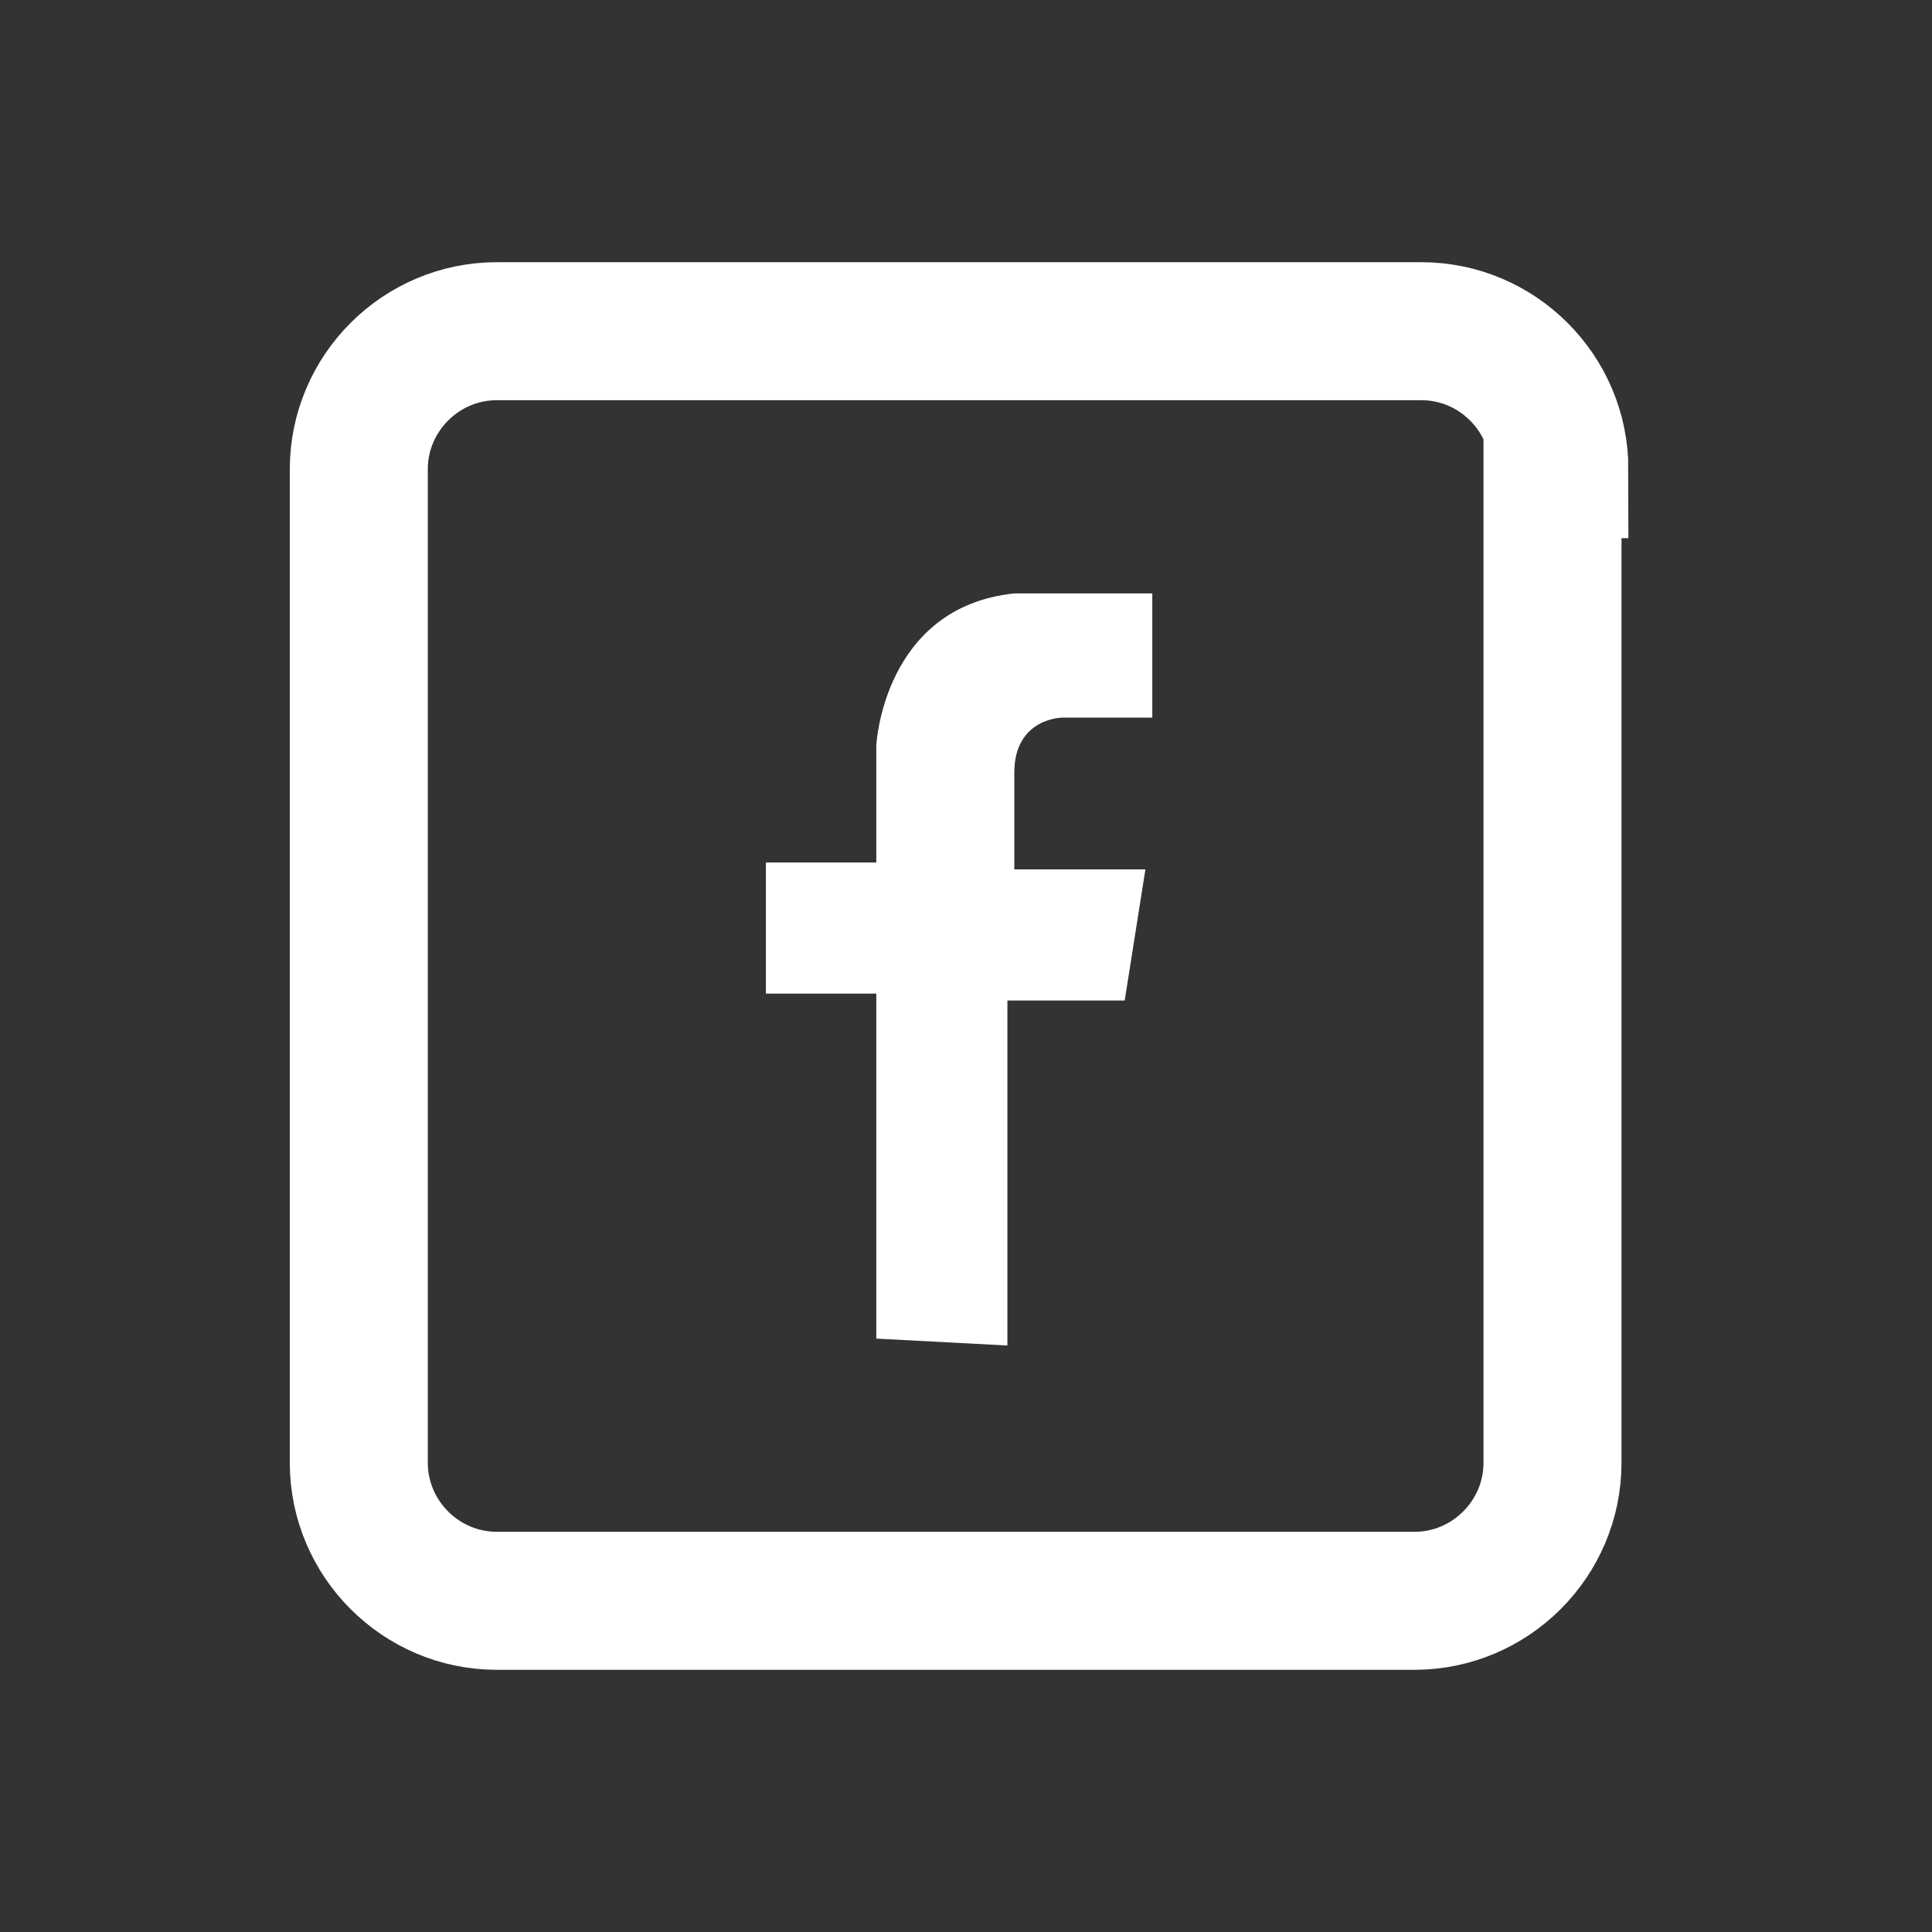
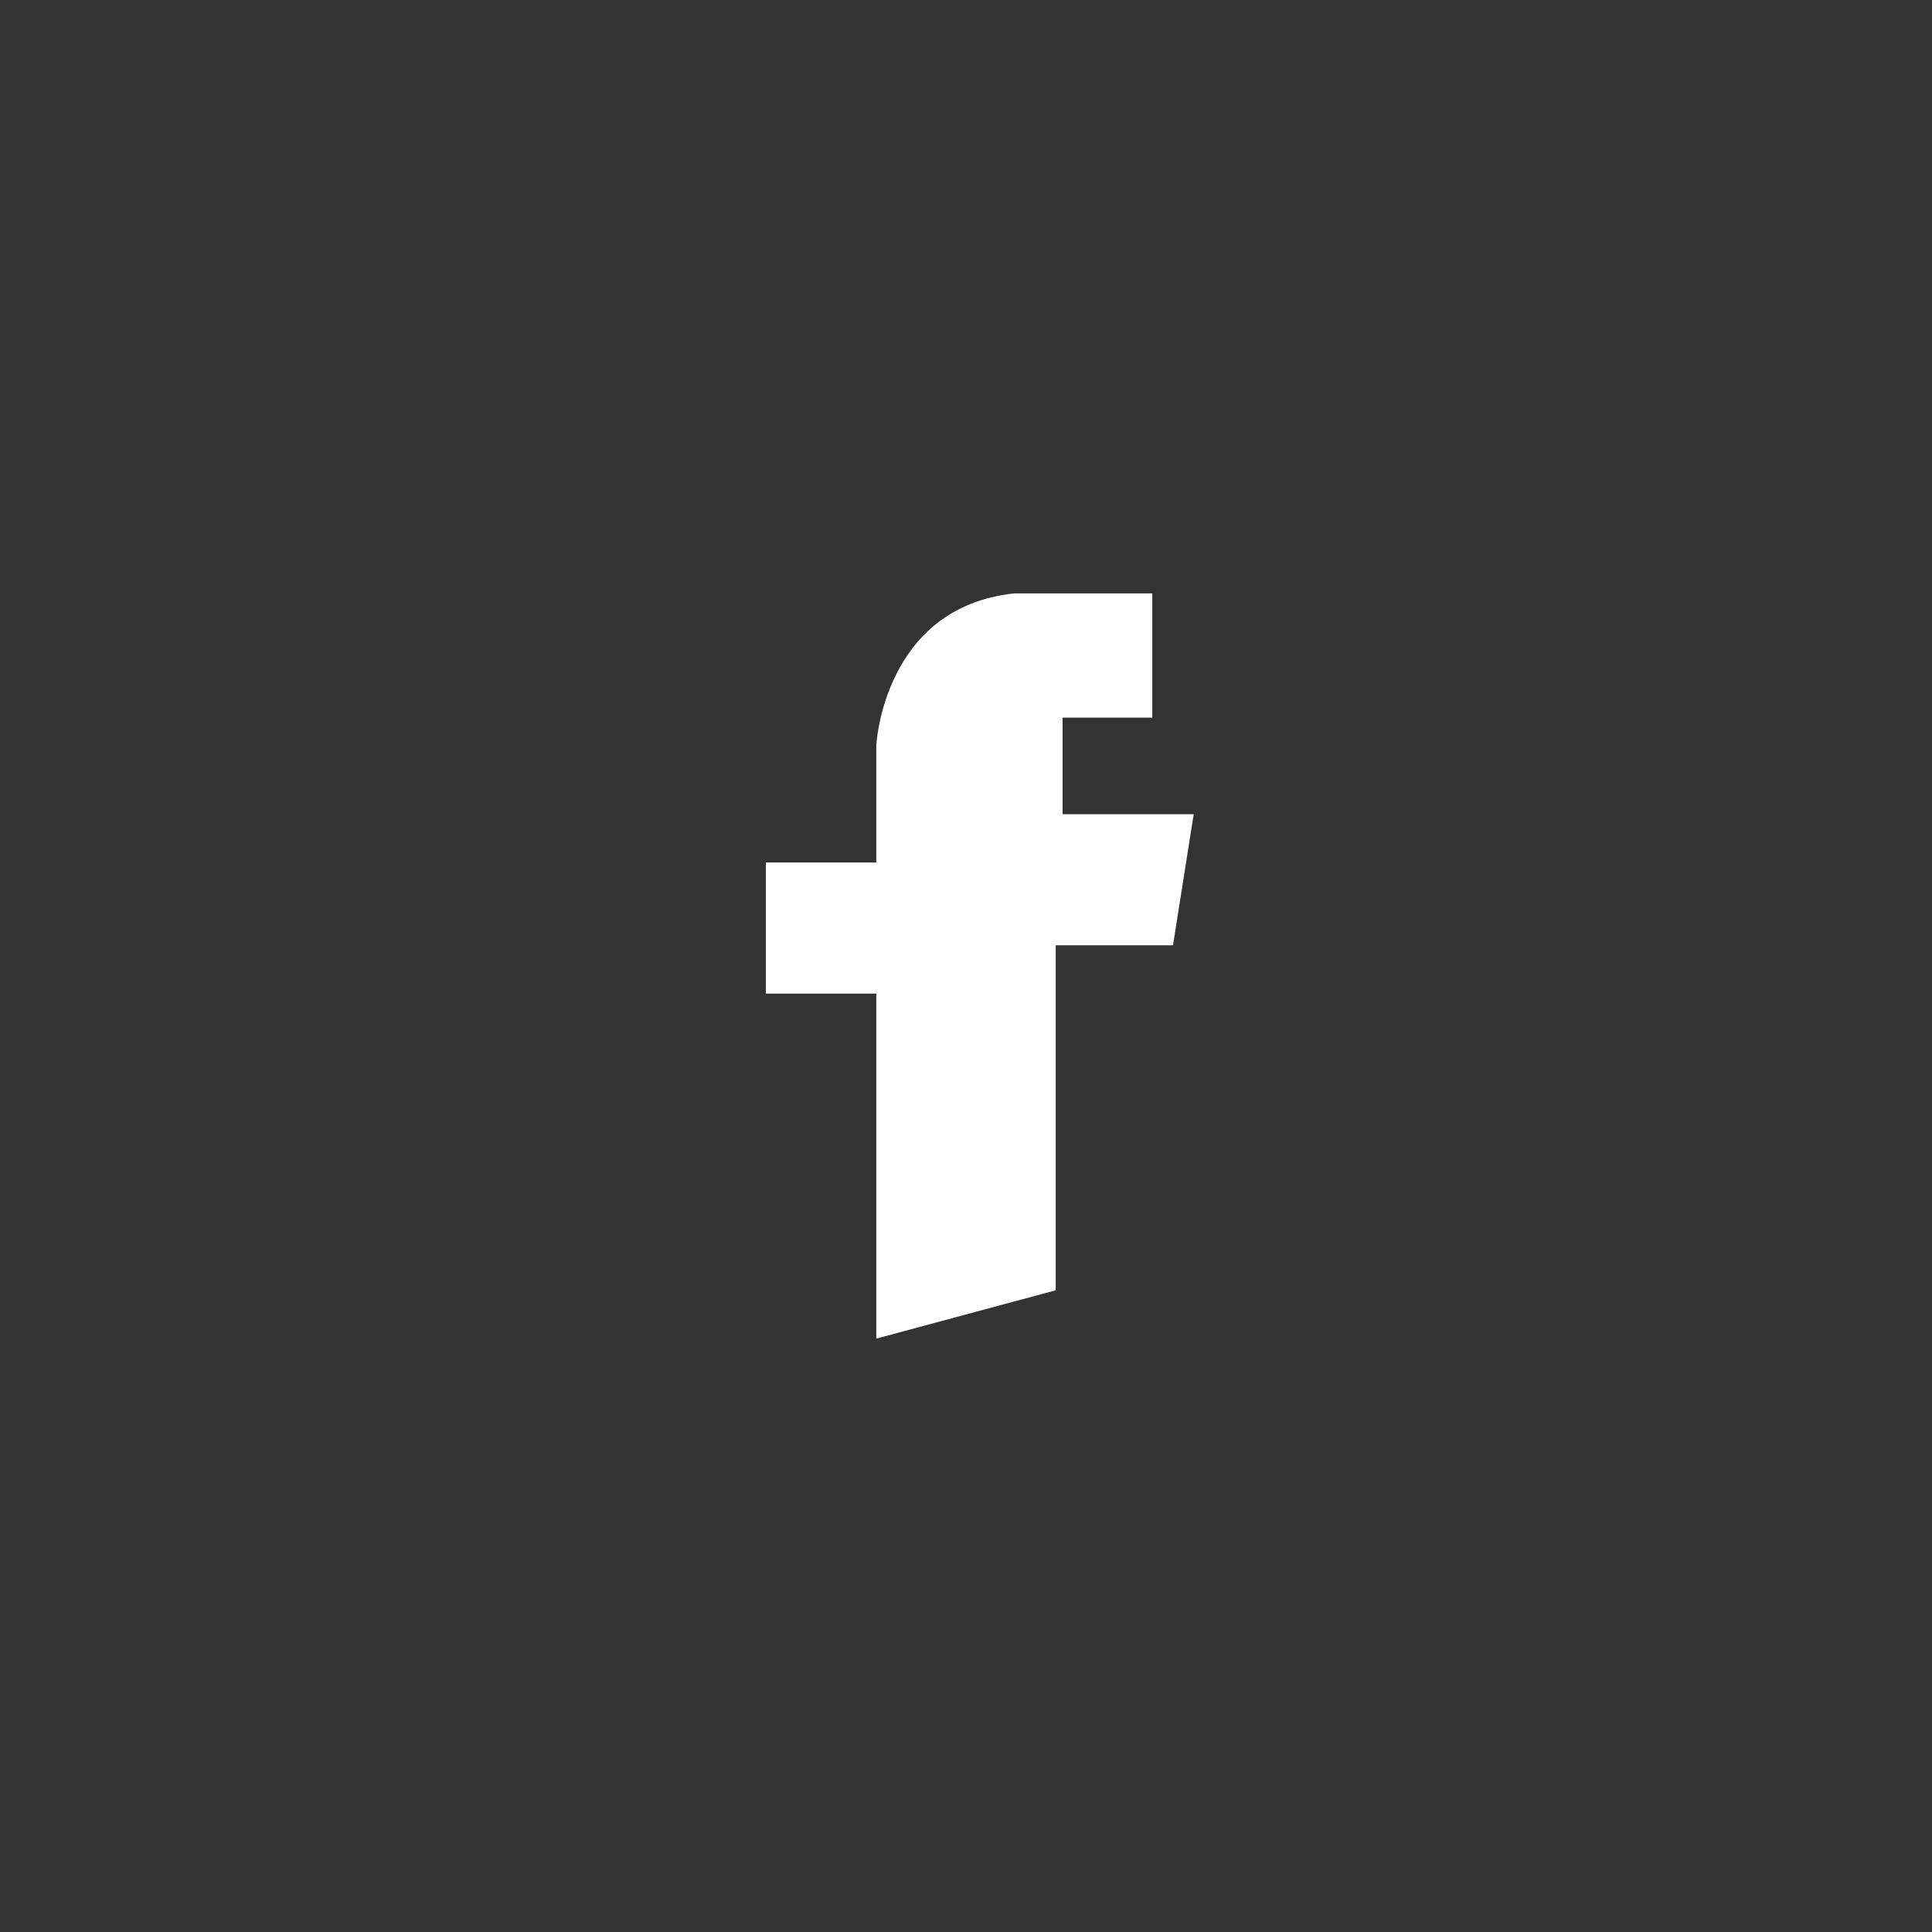
<svg xmlns="http://www.w3.org/2000/svg" version="1.1" id="Layer_1" x="0px" y="0px" viewBox="0 0 28 28" style="enable-background:new 0 0 28 28;" xml:space="preserve">
  <rect x="0" y="0" width="28" height="28" fill="#333333" stroke="none" />
  <style type="text/css">
	.st0{fill:none;stroke:#FFFFFF;stroke-width:2;stroke-miterlimit:10;}
	.st1{fill:#FFFFFF;}
</style>
  <g>
    <g>
      <g>
-         <path class="st0" d="M22.6,6.8c0-1.1-0.9-2-2-2h-6.7H7.2c-1.1,0-2,0.9-2,2v14.4c0,1.1,0.9,2,2,2h13.3c1.1,0,2-0.9,2-2V6.8H22.6z" />
-       </g>
+         </g>
    </g>
  </g>
-   <path class="st1" d="M12.7,19.4v-5h-1.6v-1.9h1.6v-1.7c0,0,0.1-2,2-2.2h2v1.8h-1.3c0,0-0.7,0-0.7,0.8v1.4h1.9l-0.3,1.9h-1.7v5  L12.7,19.4z" />
+   <path class="st1" d="M12.7,19.4v-5h-1.6v-1.9h1.6v-1.7c0,0,0.1-2,2-2.2h2v1.8h-1.3v1.4h1.9l-0.3,1.9h-1.7v5  L12.7,19.4z" />
</svg>